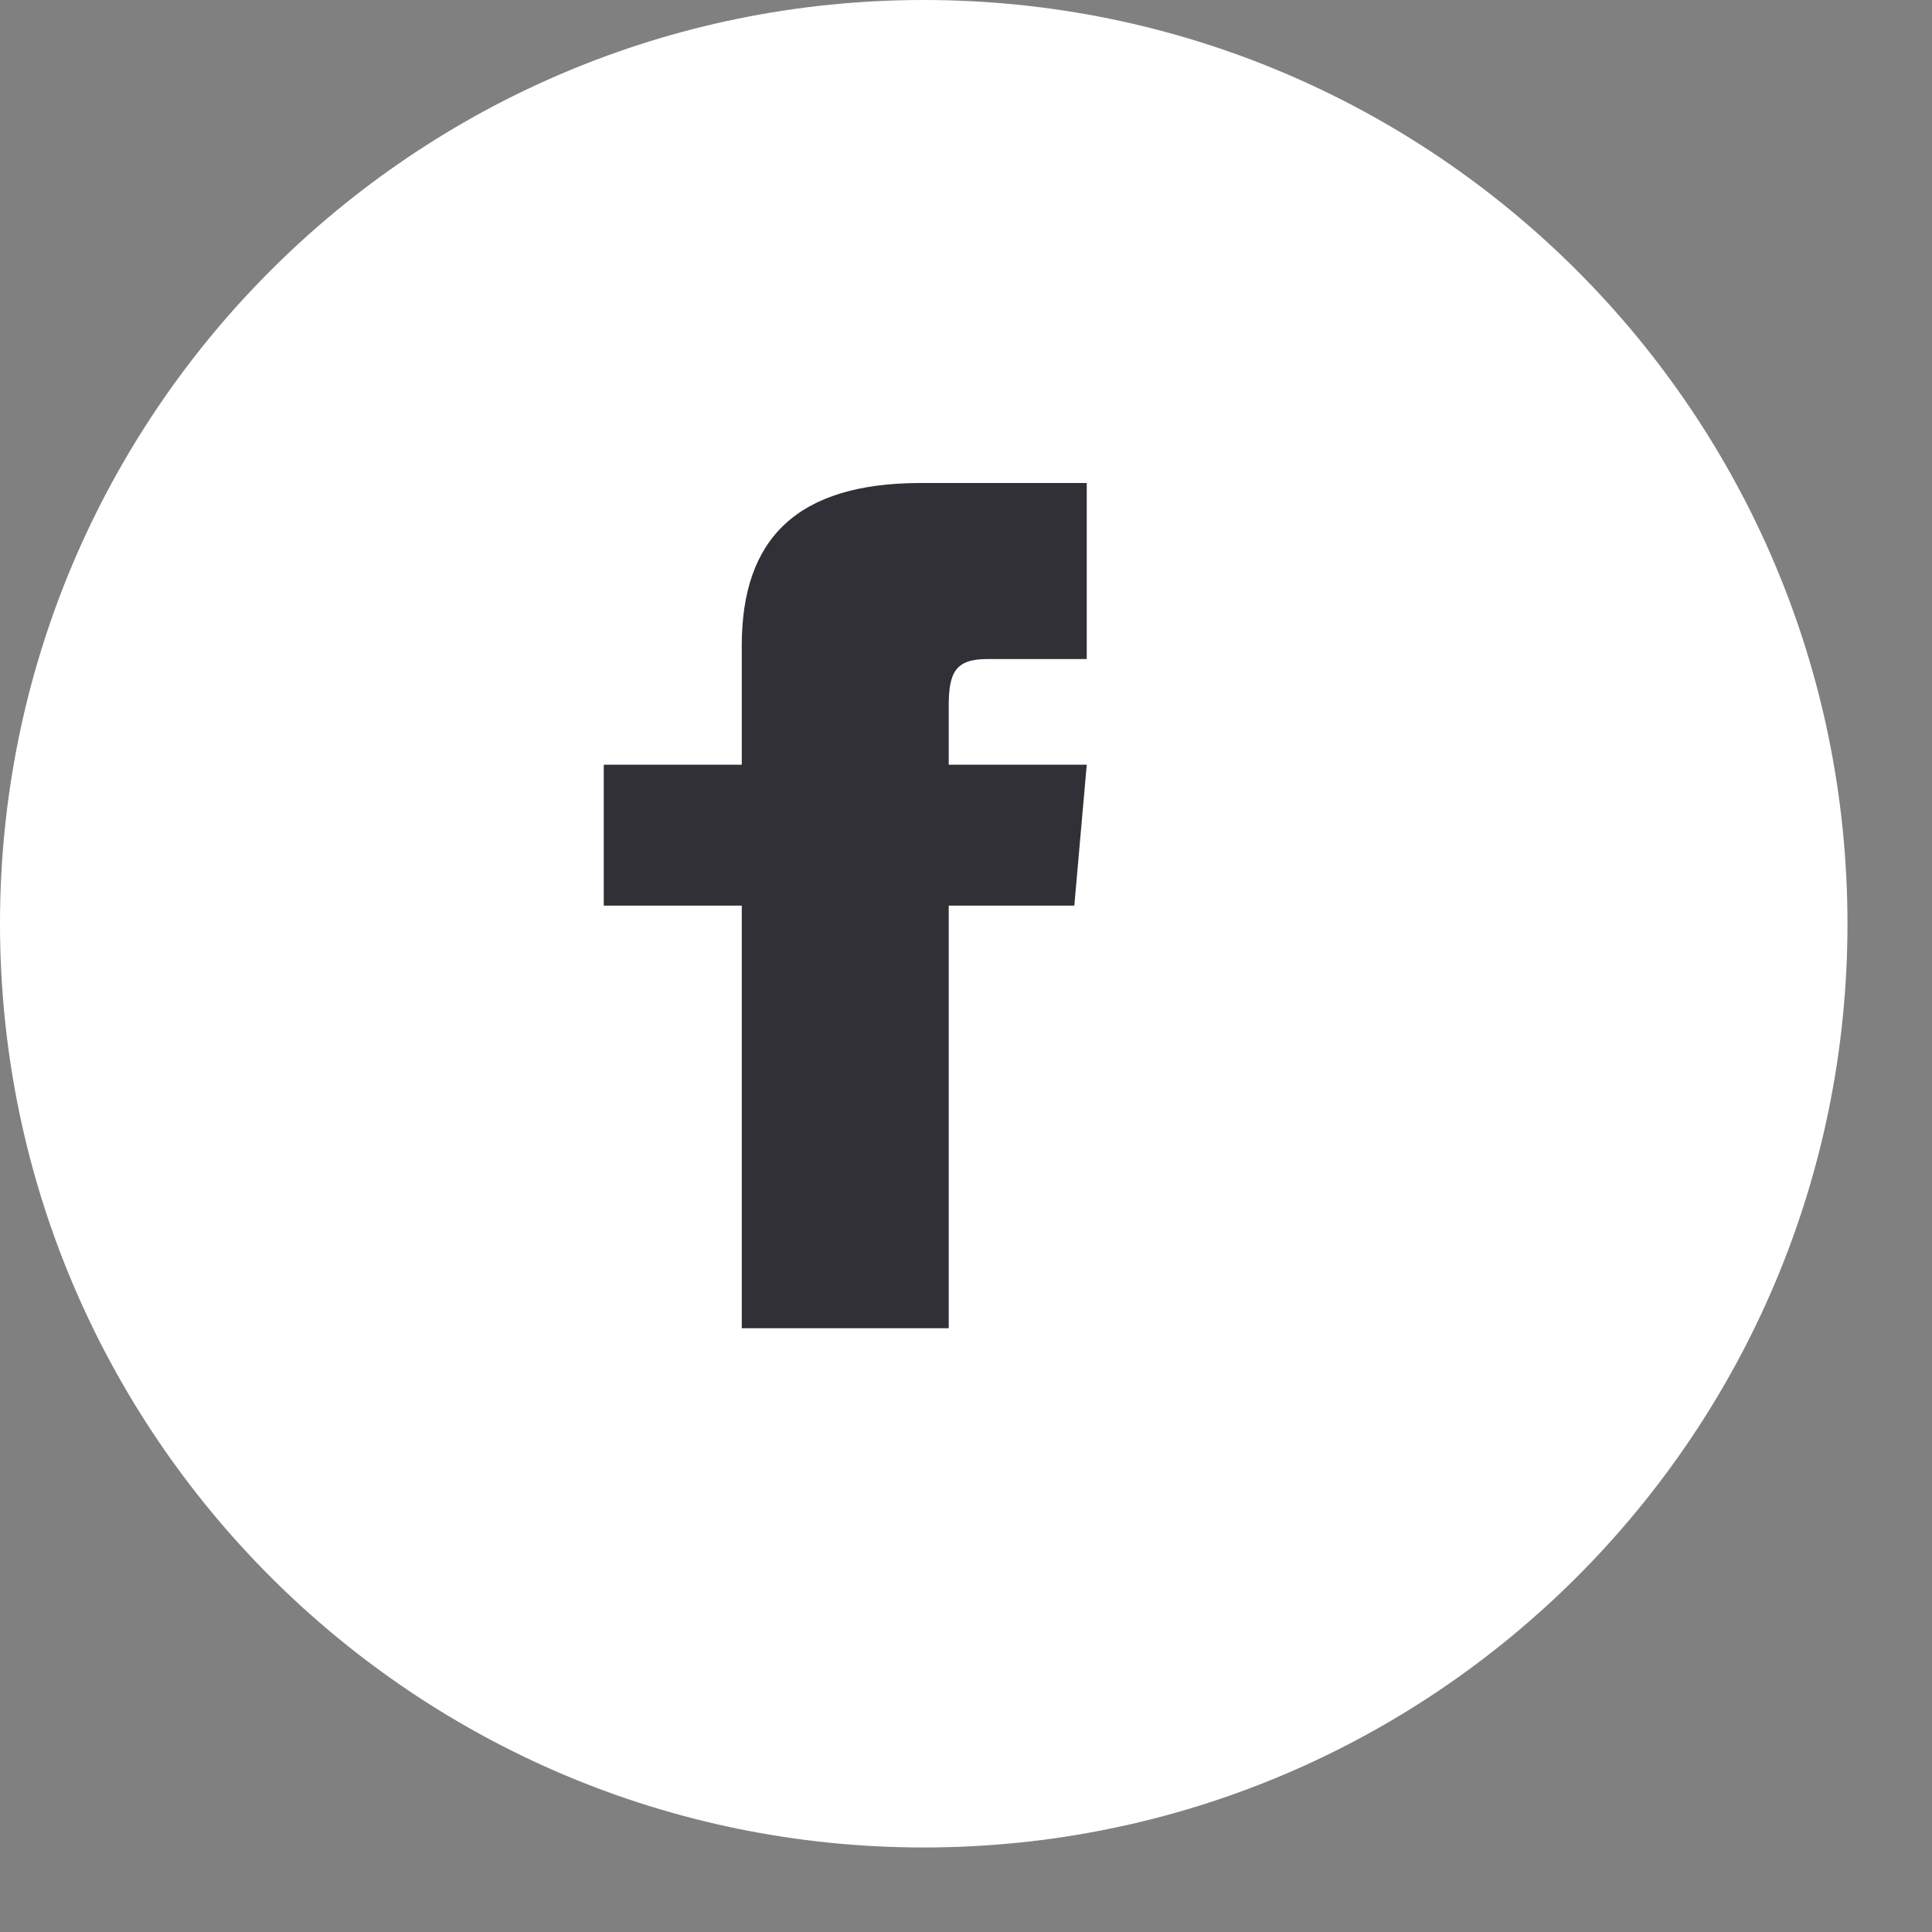
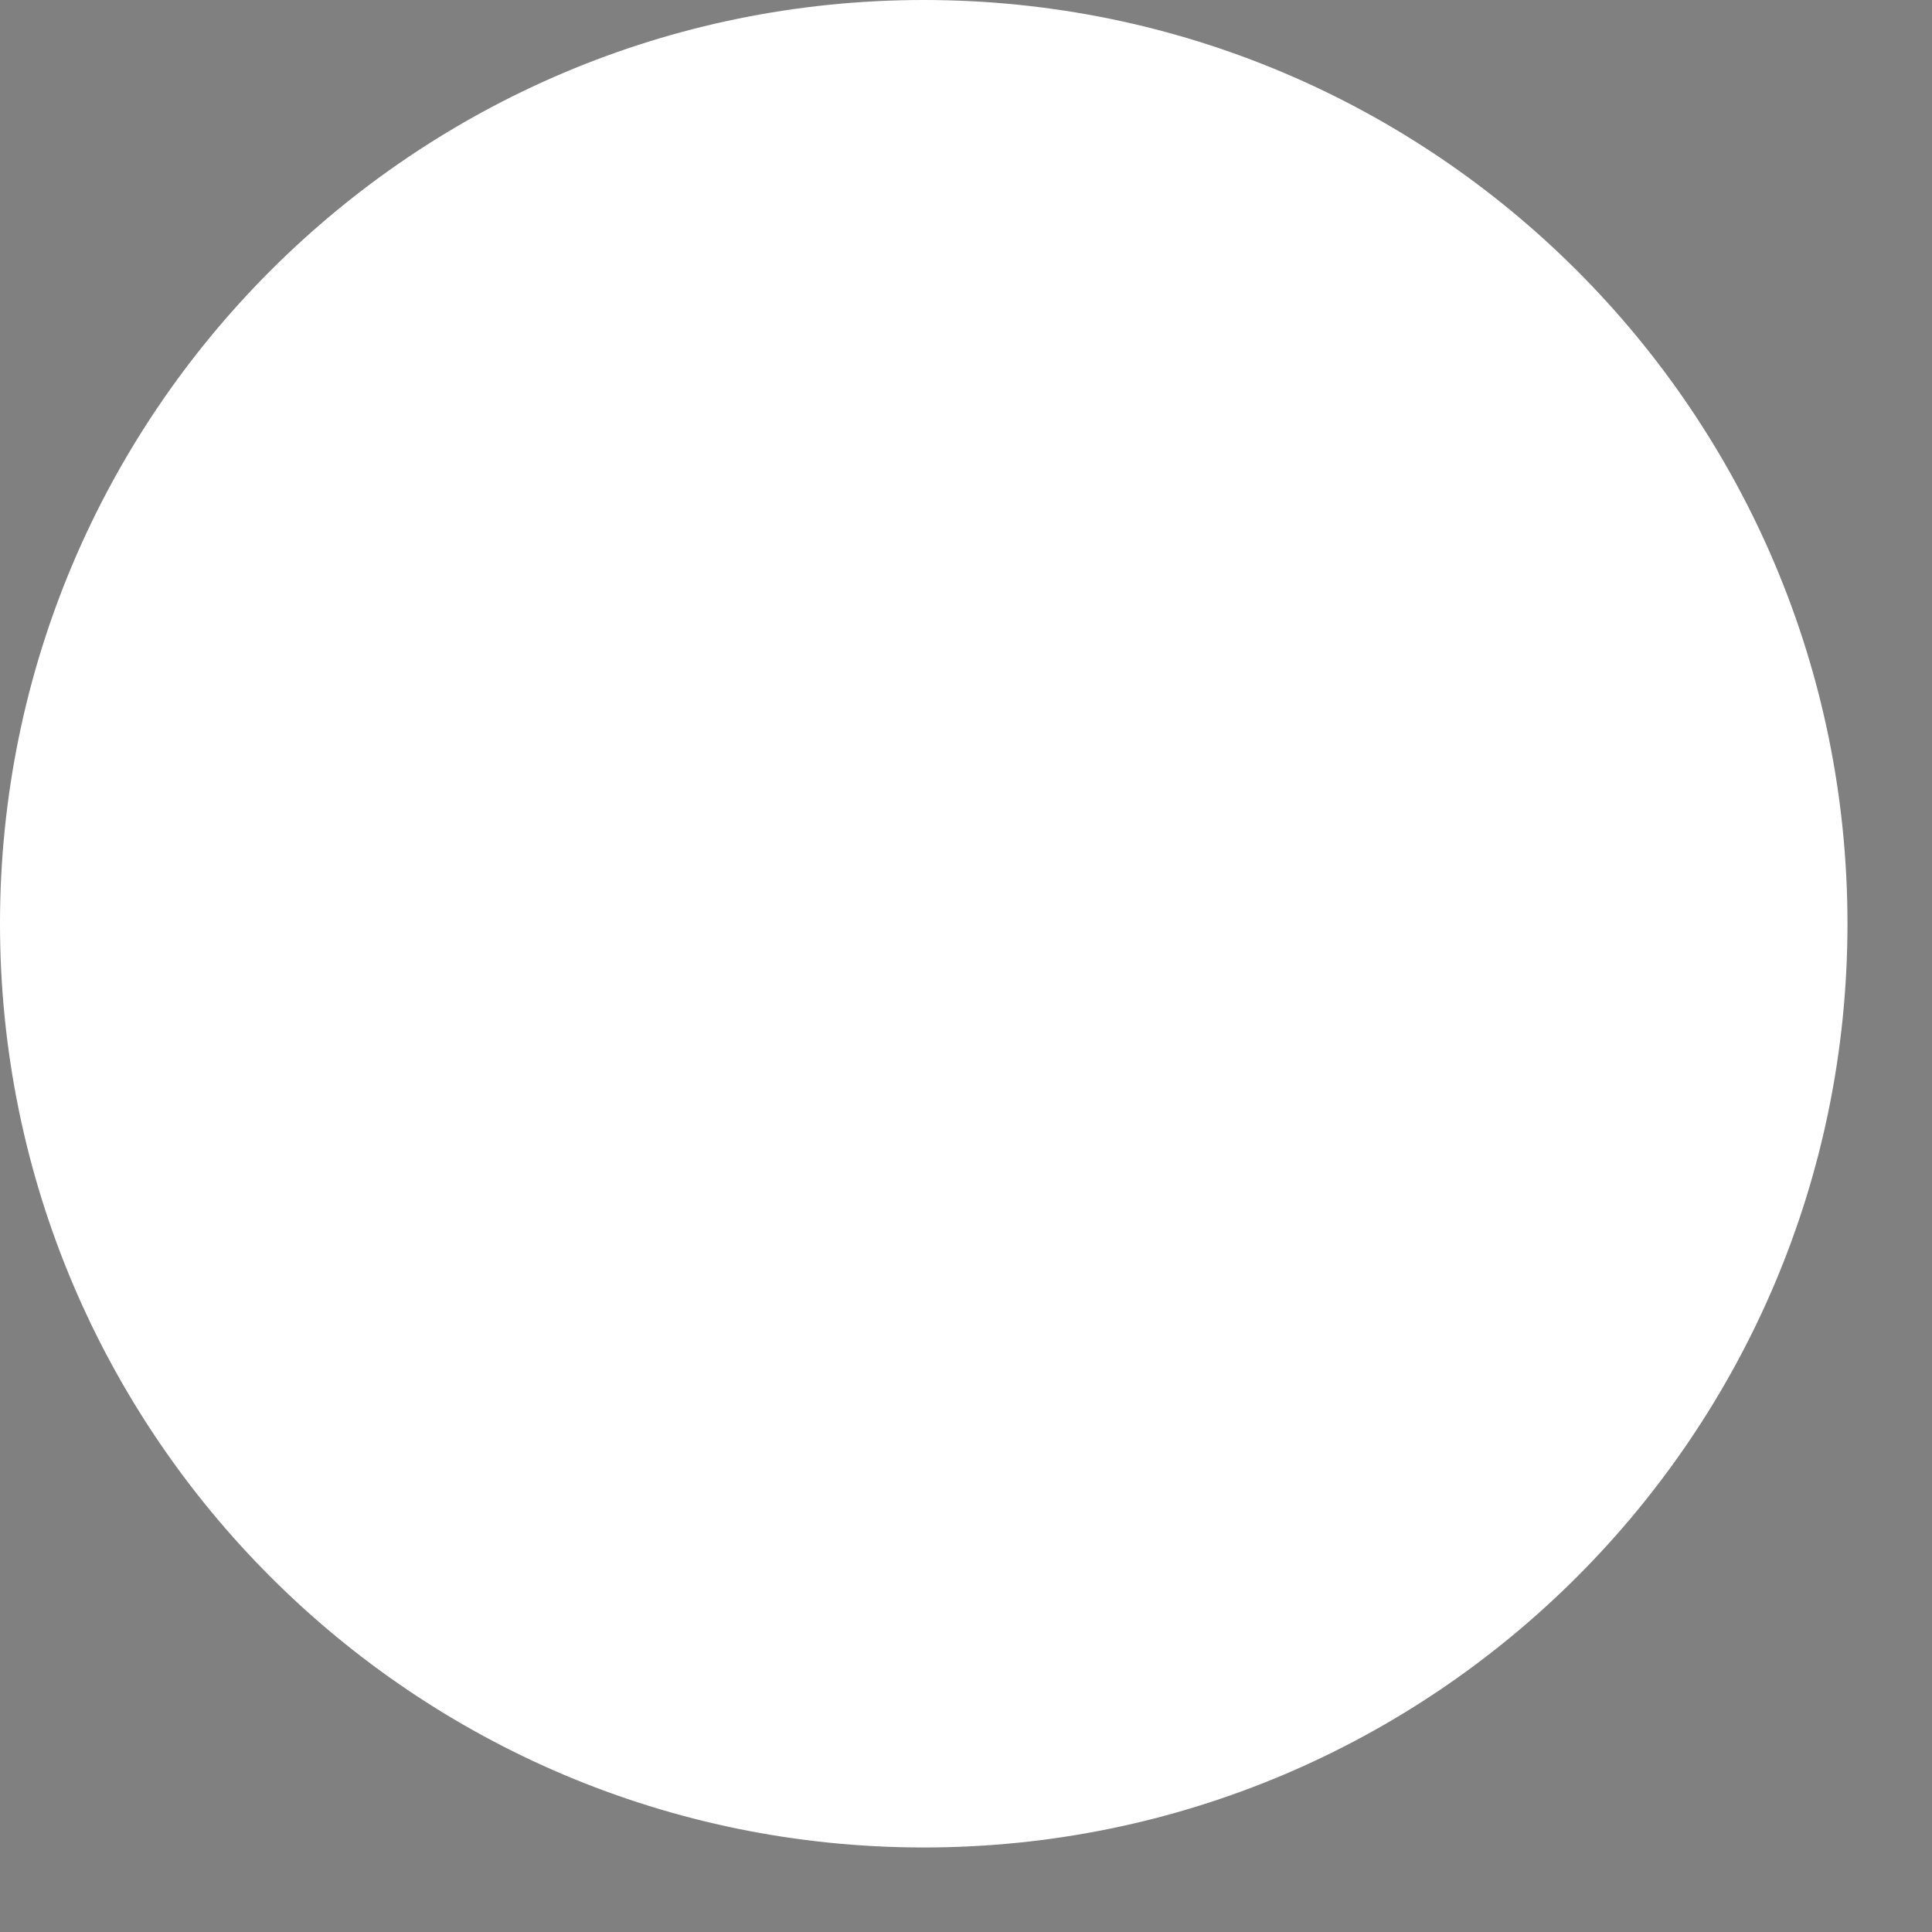
<svg xmlns="http://www.w3.org/2000/svg" width="16" height="16" viewBox="0 0 16 16" fill="none">
  <rect x="0" y="0" width="16" height="16" fill="#808080" stroke="none" />
  <path d="M15.3 7.65C15.3 11.875 11.875 15.3 7.65 15.3C3.425 15.3 0 11.875 0 7.65C0 3.425 3.425 0 7.65 0C11.875 0 15.3 3.425 15.3 7.65Z" fill="white" />
-   <path d="M6.143 6.333H5V7.5H6.143V11H7.857V7.5H8.897L9 6.333H7.857V5.847C7.857 5.569 7.912 5.458 8.176 5.458H9V4H7.626C6.599 4 6.143 4.462 6.143 5.346V6.333Z" fill="#313037" />
</svg>